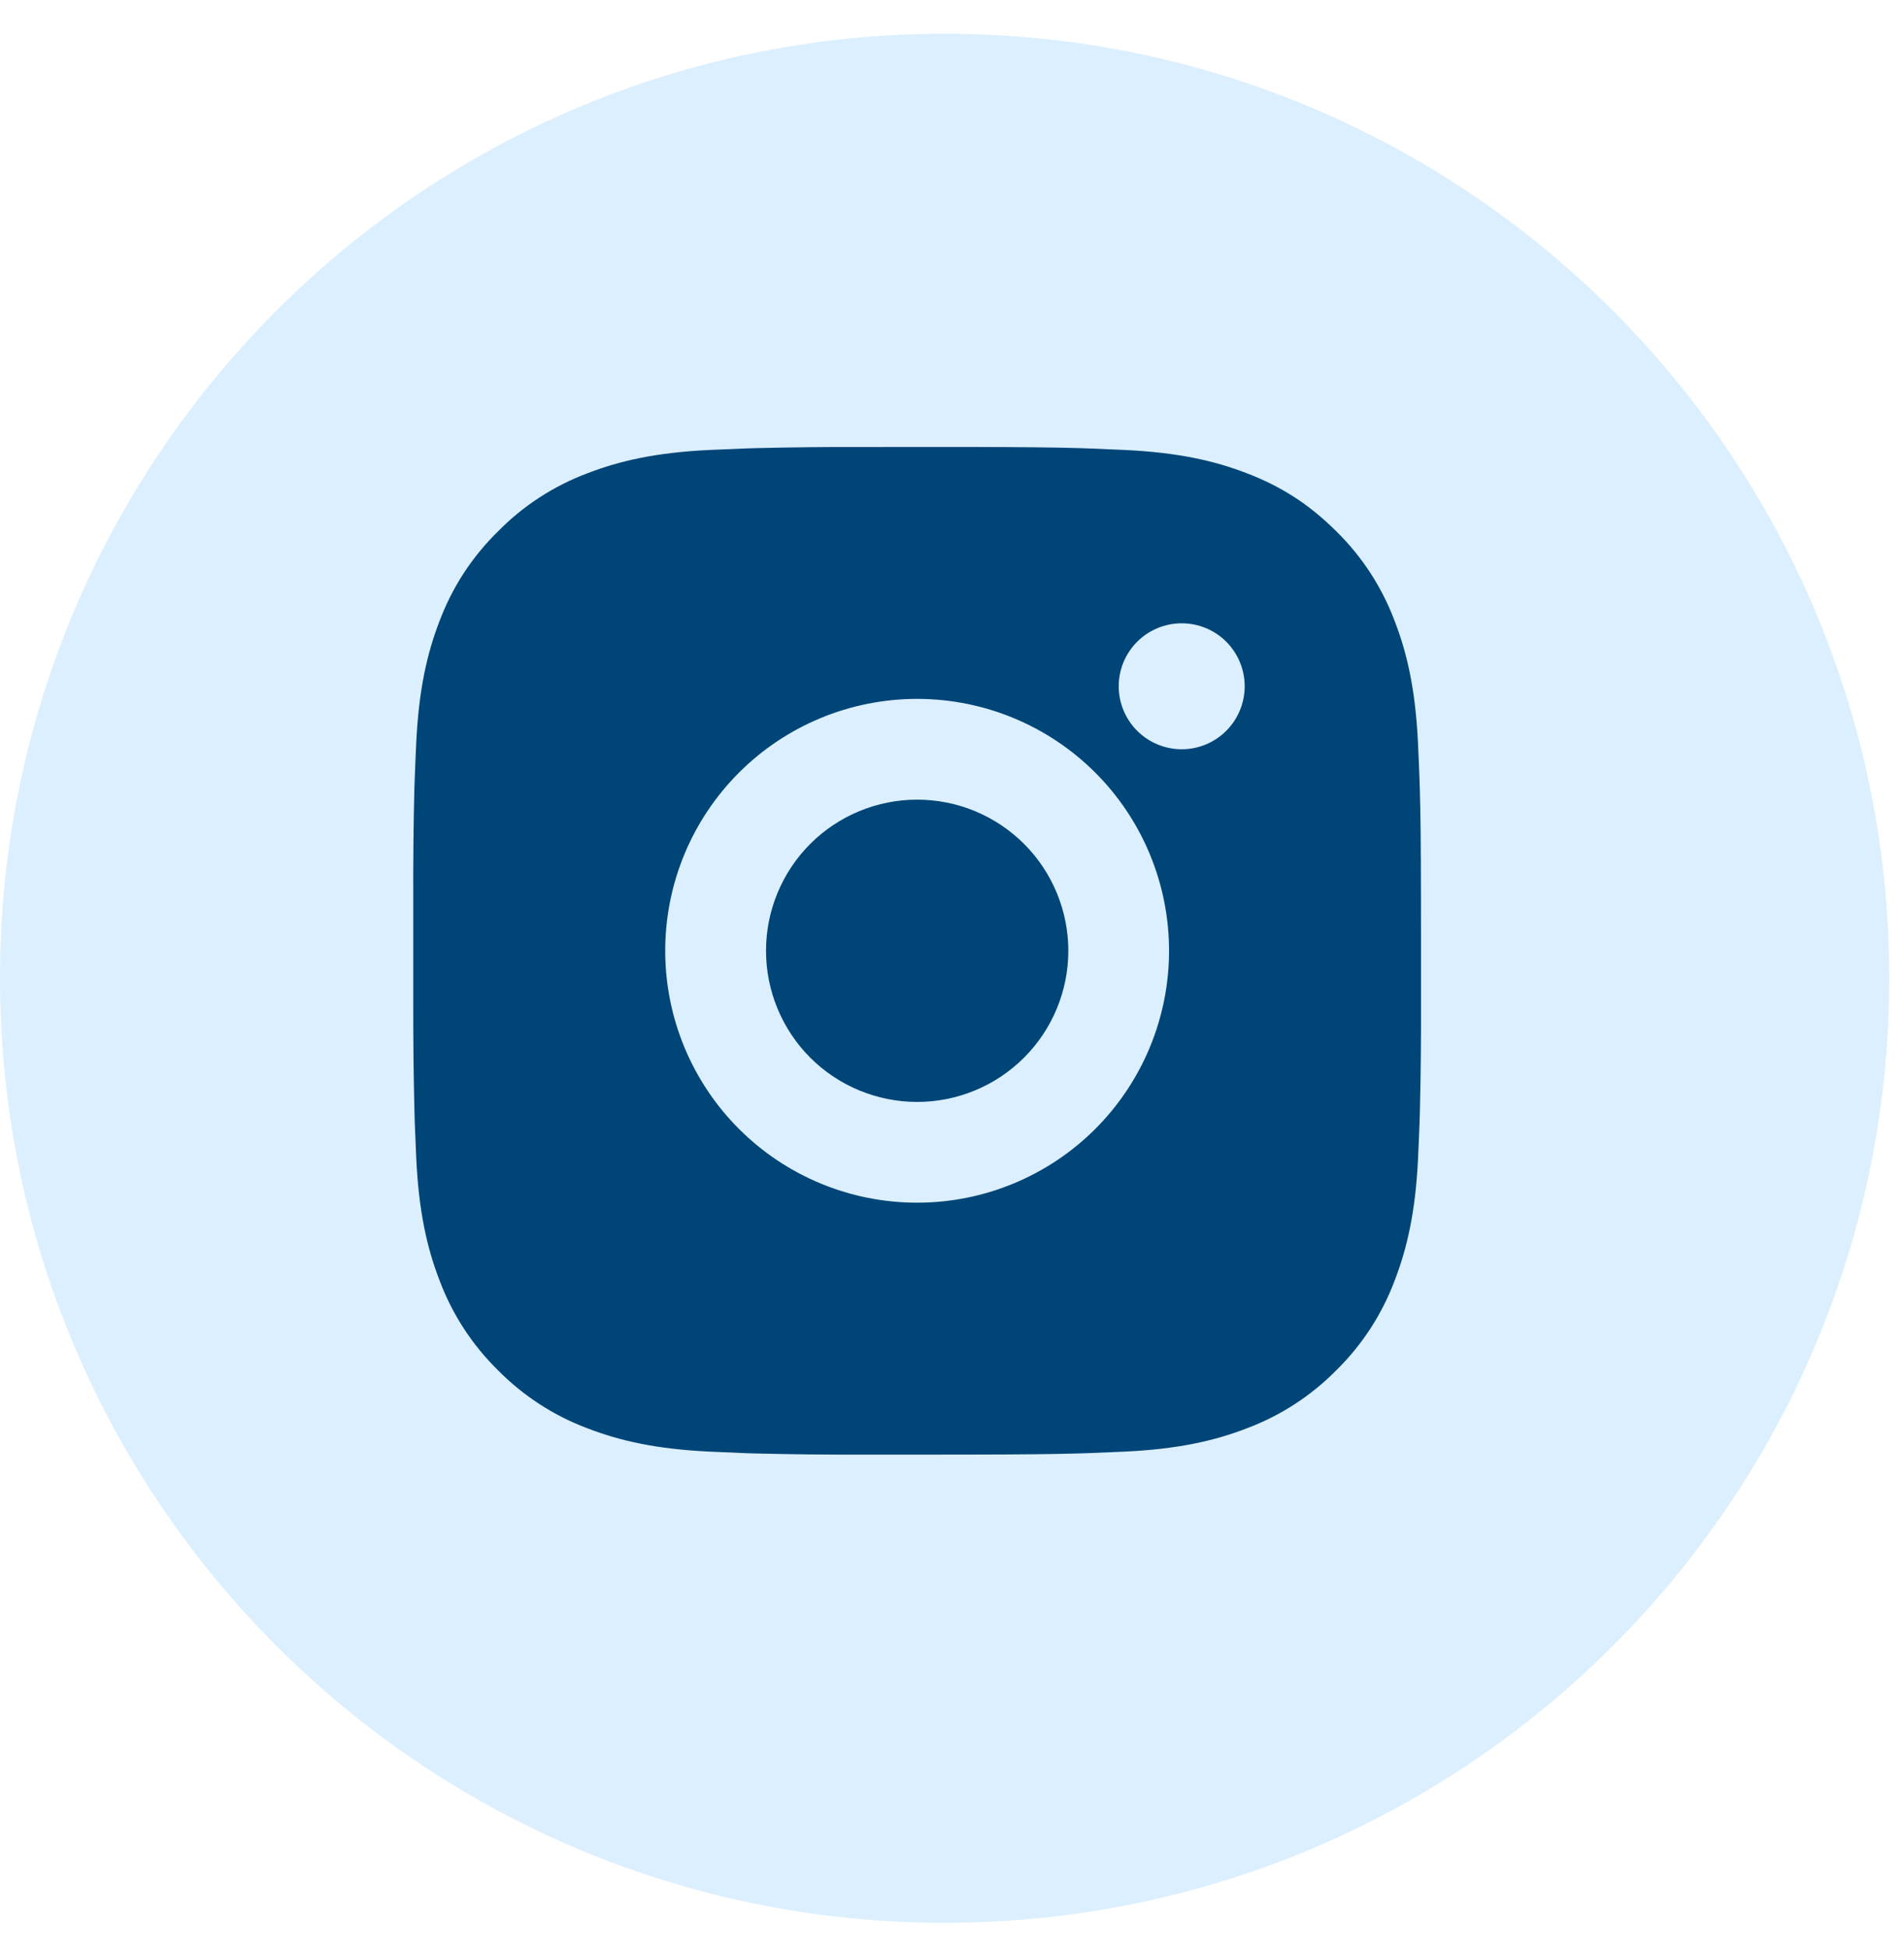
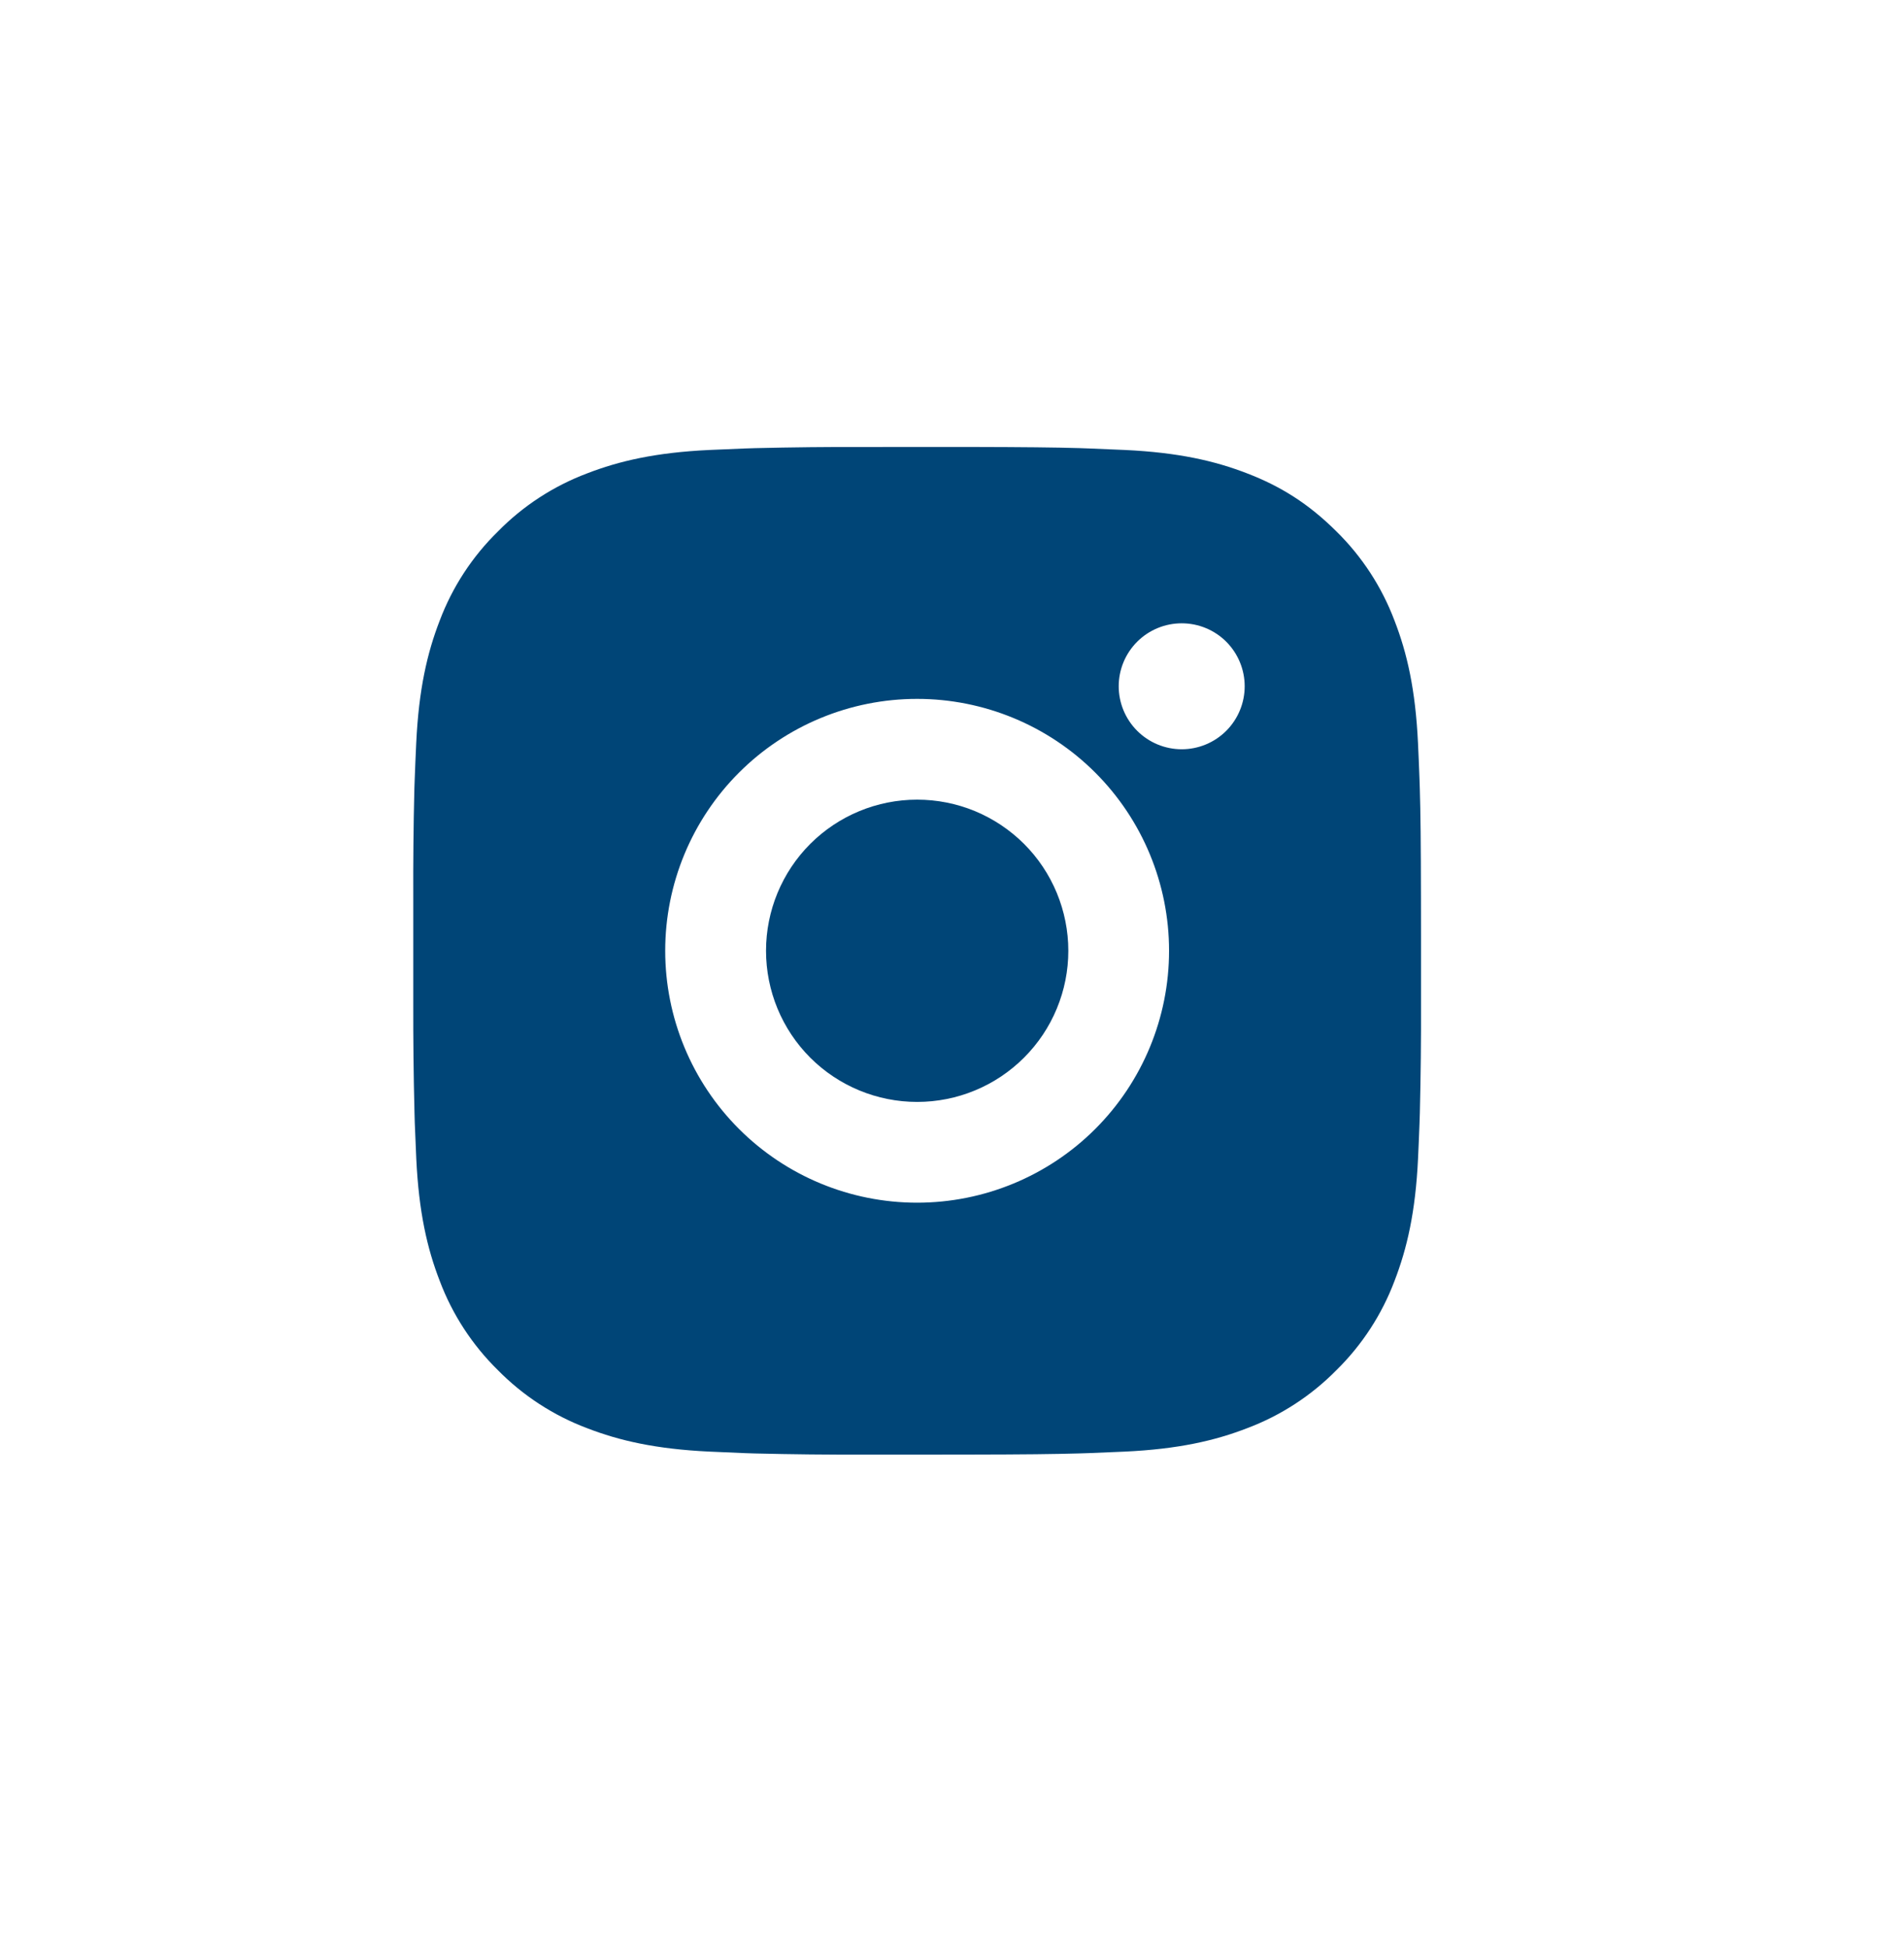
<svg xmlns="http://www.w3.org/2000/svg" width="43" height="44" viewBox="0 0 43 44" fill="none">
-   <path fill-rule="evenodd" clip-rule="evenodd" d="M0 22.095C0 10.313 9.551 0.762 21.333 0.762C33.115 0.762 42.667 10.313 42.667 22.095C42.667 33.877 33.115 43.428 21.333 43.428C9.551 43.428 0 33.877 0 22.095Z" fill="#4BB3FD" fill-opacity="0.2" />
  <path d="M21.882 10.095C23.163 10.098 23.812 10.105 24.373 10.121L24.594 10.129C24.849 10.138 25.1 10.149 25.404 10.163C26.615 10.22 27.441 10.411 28.166 10.692C28.917 10.981 29.55 11.373 30.183 12.004C30.762 12.573 31.209 13.261 31.495 14.021C31.776 14.746 31.967 15.572 32.024 16.784C32.038 17.086 32.049 17.338 32.058 17.594L32.065 17.815C32.082 18.375 32.089 19.024 32.091 20.305L32.092 21.154V22.644C32.095 23.474 32.086 24.304 32.066 25.134L32.059 25.355C32.05 25.611 32.039 25.863 32.025 26.165C31.968 27.377 31.775 28.202 31.495 28.928C31.209 29.688 30.762 30.376 30.183 30.945C29.614 31.523 28.926 31.971 28.166 32.257C27.441 32.538 26.615 32.729 25.404 32.786L24.594 32.82L24.373 32.827C23.812 32.843 23.163 32.851 21.882 32.853L21.033 32.854H19.544C18.713 32.857 17.883 32.848 17.053 32.828L16.832 32.821C16.562 32.811 16.292 32.799 16.022 32.786C14.811 32.729 13.985 32.538 13.259 32.257C12.499 31.971 11.812 31.523 11.243 30.945C10.664 30.376 10.216 29.688 9.93 28.928C9.649 28.203 9.458 27.377 9.401 26.165L9.367 25.355L9.361 25.134C9.34 24.304 9.331 23.474 9.333 22.644V20.305C9.33 19.475 9.338 18.645 9.358 17.815L9.366 17.594C9.375 17.338 9.386 17.086 9.4 16.784C9.457 15.572 9.648 14.747 9.929 14.021C10.215 13.261 10.664 12.573 11.245 12.004C11.812 11.426 12.5 10.978 13.259 10.692C13.985 10.411 14.81 10.22 16.022 10.163C16.324 10.149 16.577 10.138 16.832 10.129L17.053 10.122C17.883 10.102 18.712 10.093 19.543 10.096L21.882 10.095ZM20.712 15.785C19.203 15.785 17.756 16.384 16.689 17.451C15.622 18.518 15.023 19.965 15.023 21.474C15.023 22.983 15.622 24.431 16.689 25.498C17.756 26.565 19.203 27.164 20.712 27.164C22.221 27.164 23.669 26.565 24.736 25.498C25.803 24.431 26.402 22.983 26.402 21.474C26.402 19.965 25.803 18.518 24.736 17.451C23.669 16.384 22.221 15.785 20.712 15.785ZM20.712 18.061C21.161 18.061 21.605 18.149 22.019 18.32C22.433 18.492 22.809 18.743 23.127 19.06C23.444 19.377 23.695 19.753 23.867 20.168C24.038 20.582 24.127 21.026 24.127 21.474C24.127 21.922 24.039 22.366 23.867 22.78C23.696 23.195 23.444 23.571 23.127 23.888C22.81 24.205 22.434 24.457 22.02 24.628C21.606 24.8 21.162 24.888 20.713 24.888C19.808 24.888 18.94 24.529 18.299 23.889C17.659 23.248 17.3 22.38 17.3 21.474C17.3 20.569 17.659 19.701 18.299 19.06C18.94 18.42 19.808 18.061 20.713 18.061M26.688 14.078C26.311 14.078 25.949 14.227 25.682 14.494C25.415 14.761 25.265 15.123 25.265 15.5C25.265 15.877 25.415 16.239 25.682 16.506C25.949 16.773 26.311 16.923 26.688 16.923C27.065 16.923 27.427 16.773 27.694 16.506C27.96 16.239 28.11 15.877 28.11 15.5C28.11 15.123 27.96 14.761 27.694 14.494C27.427 14.227 27.065 14.078 26.688 14.078Z" fill="#004577" />
</svg>